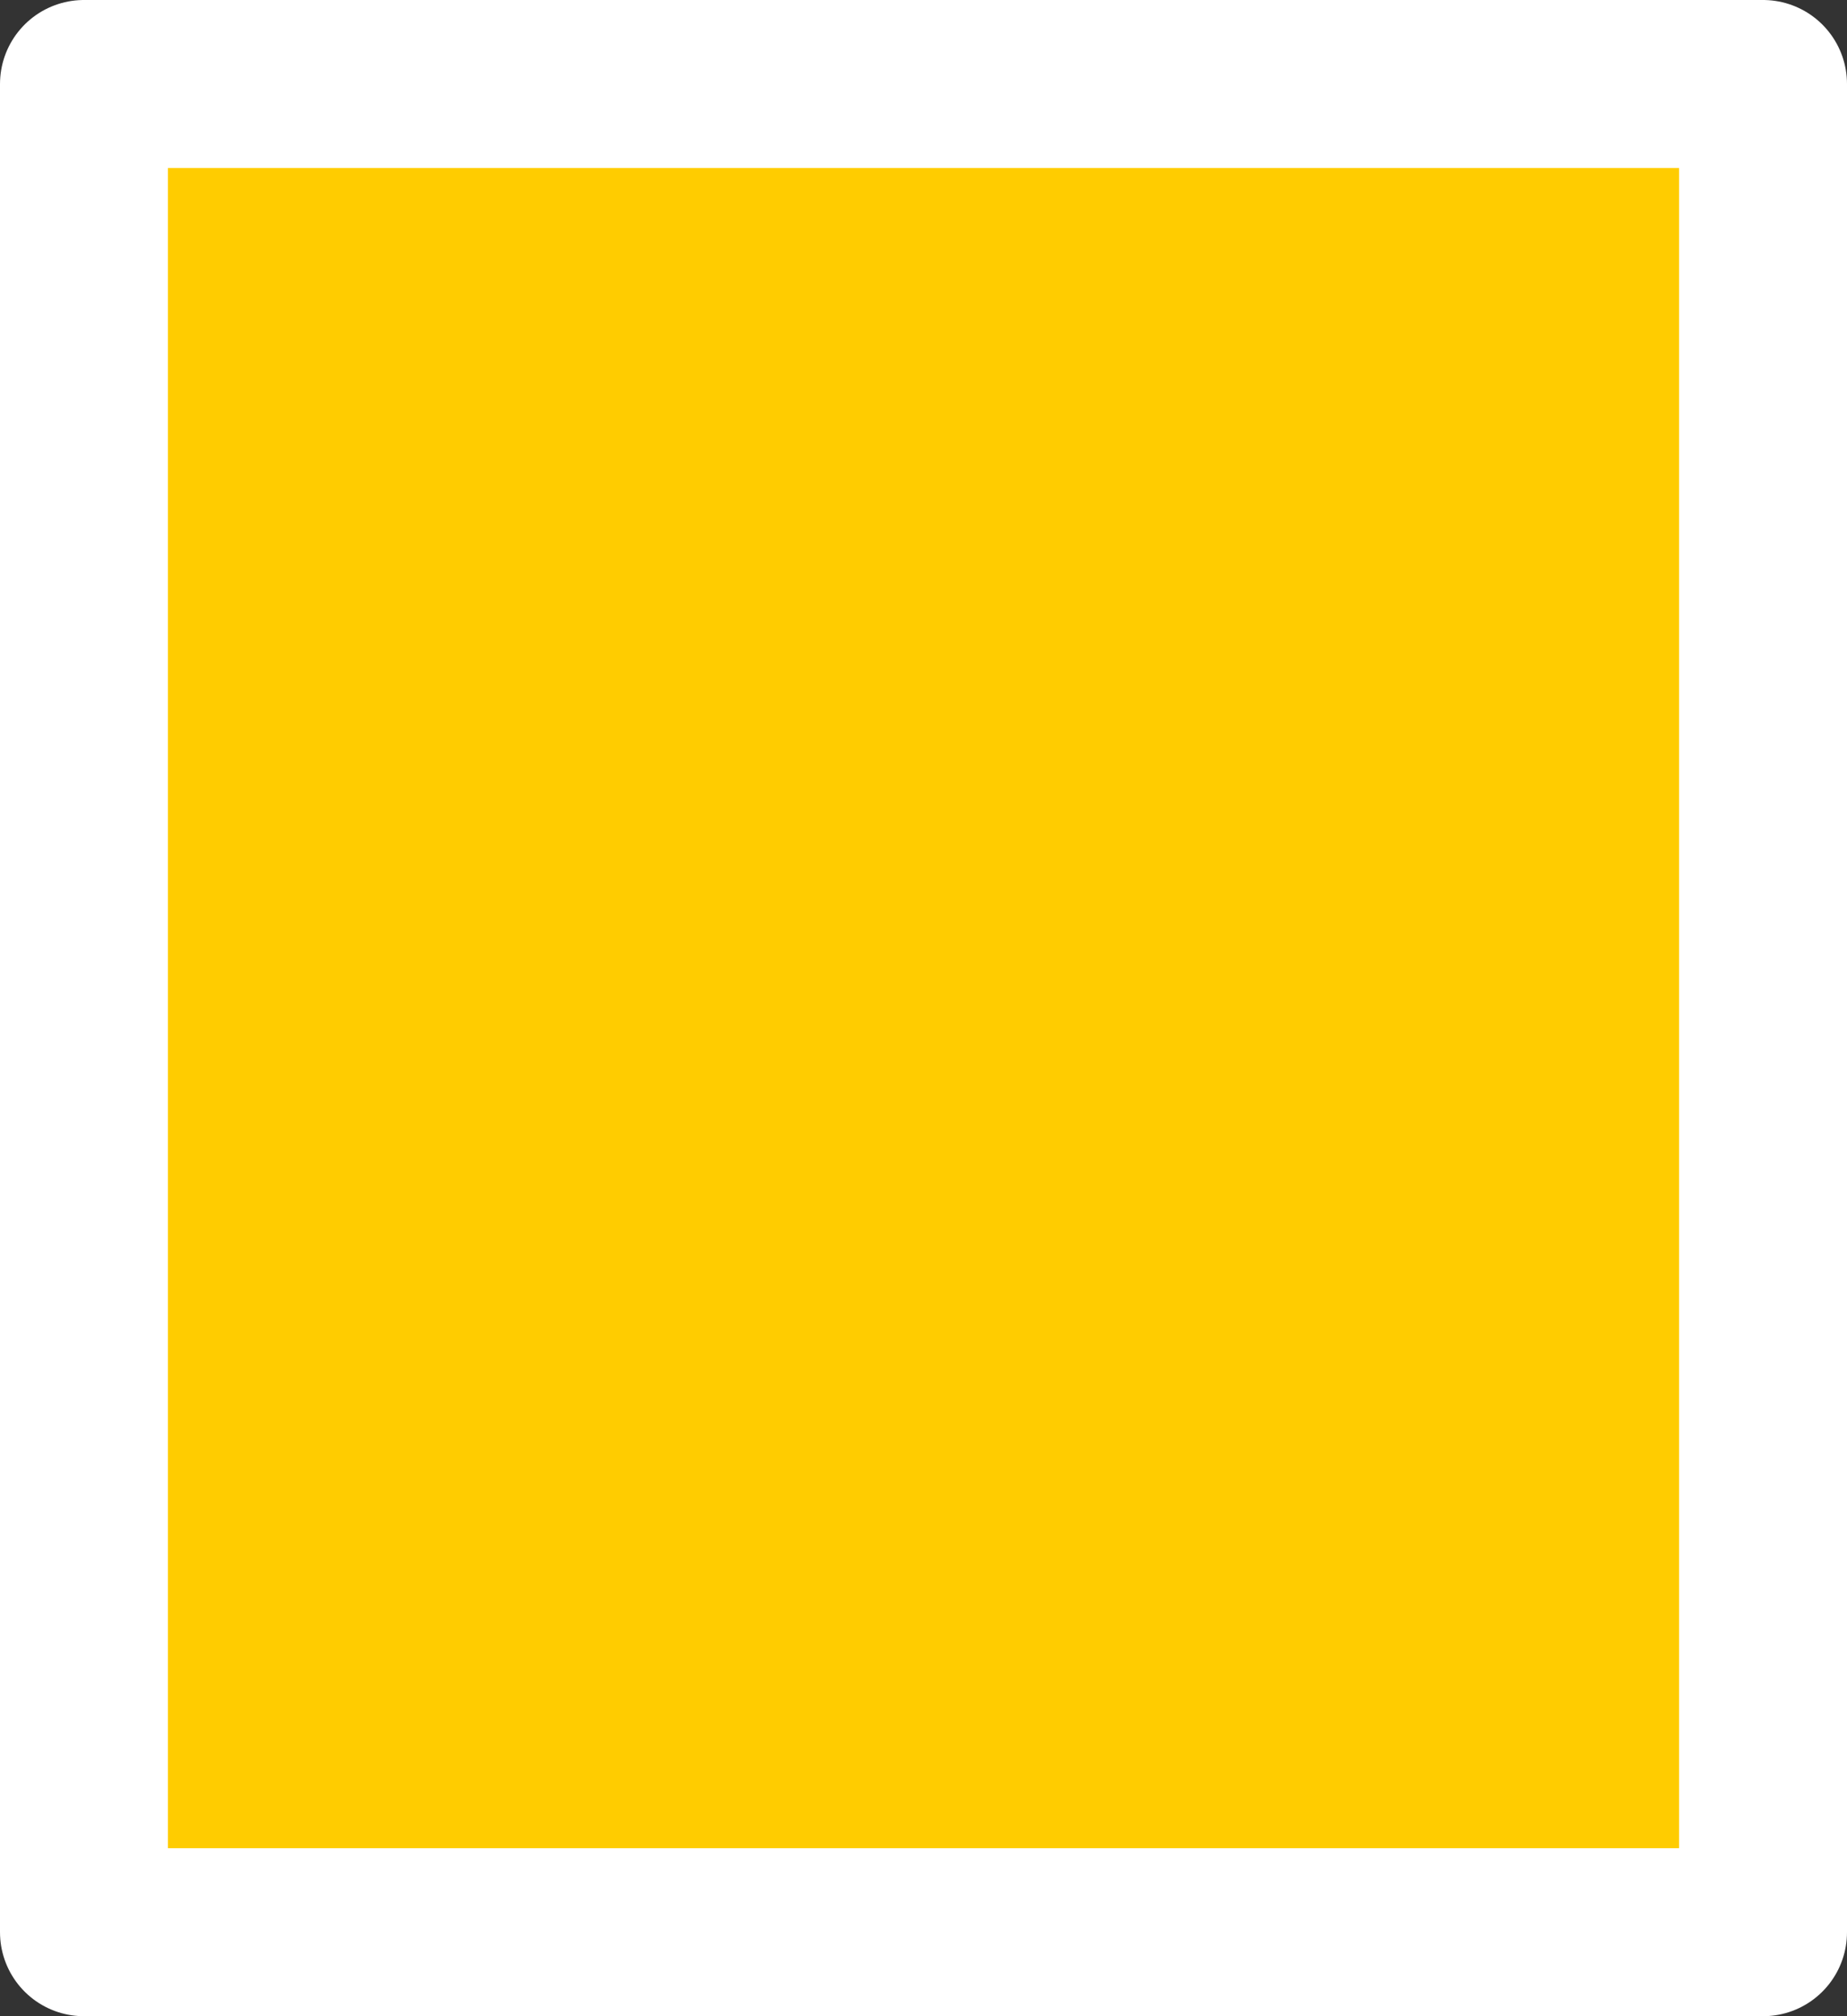
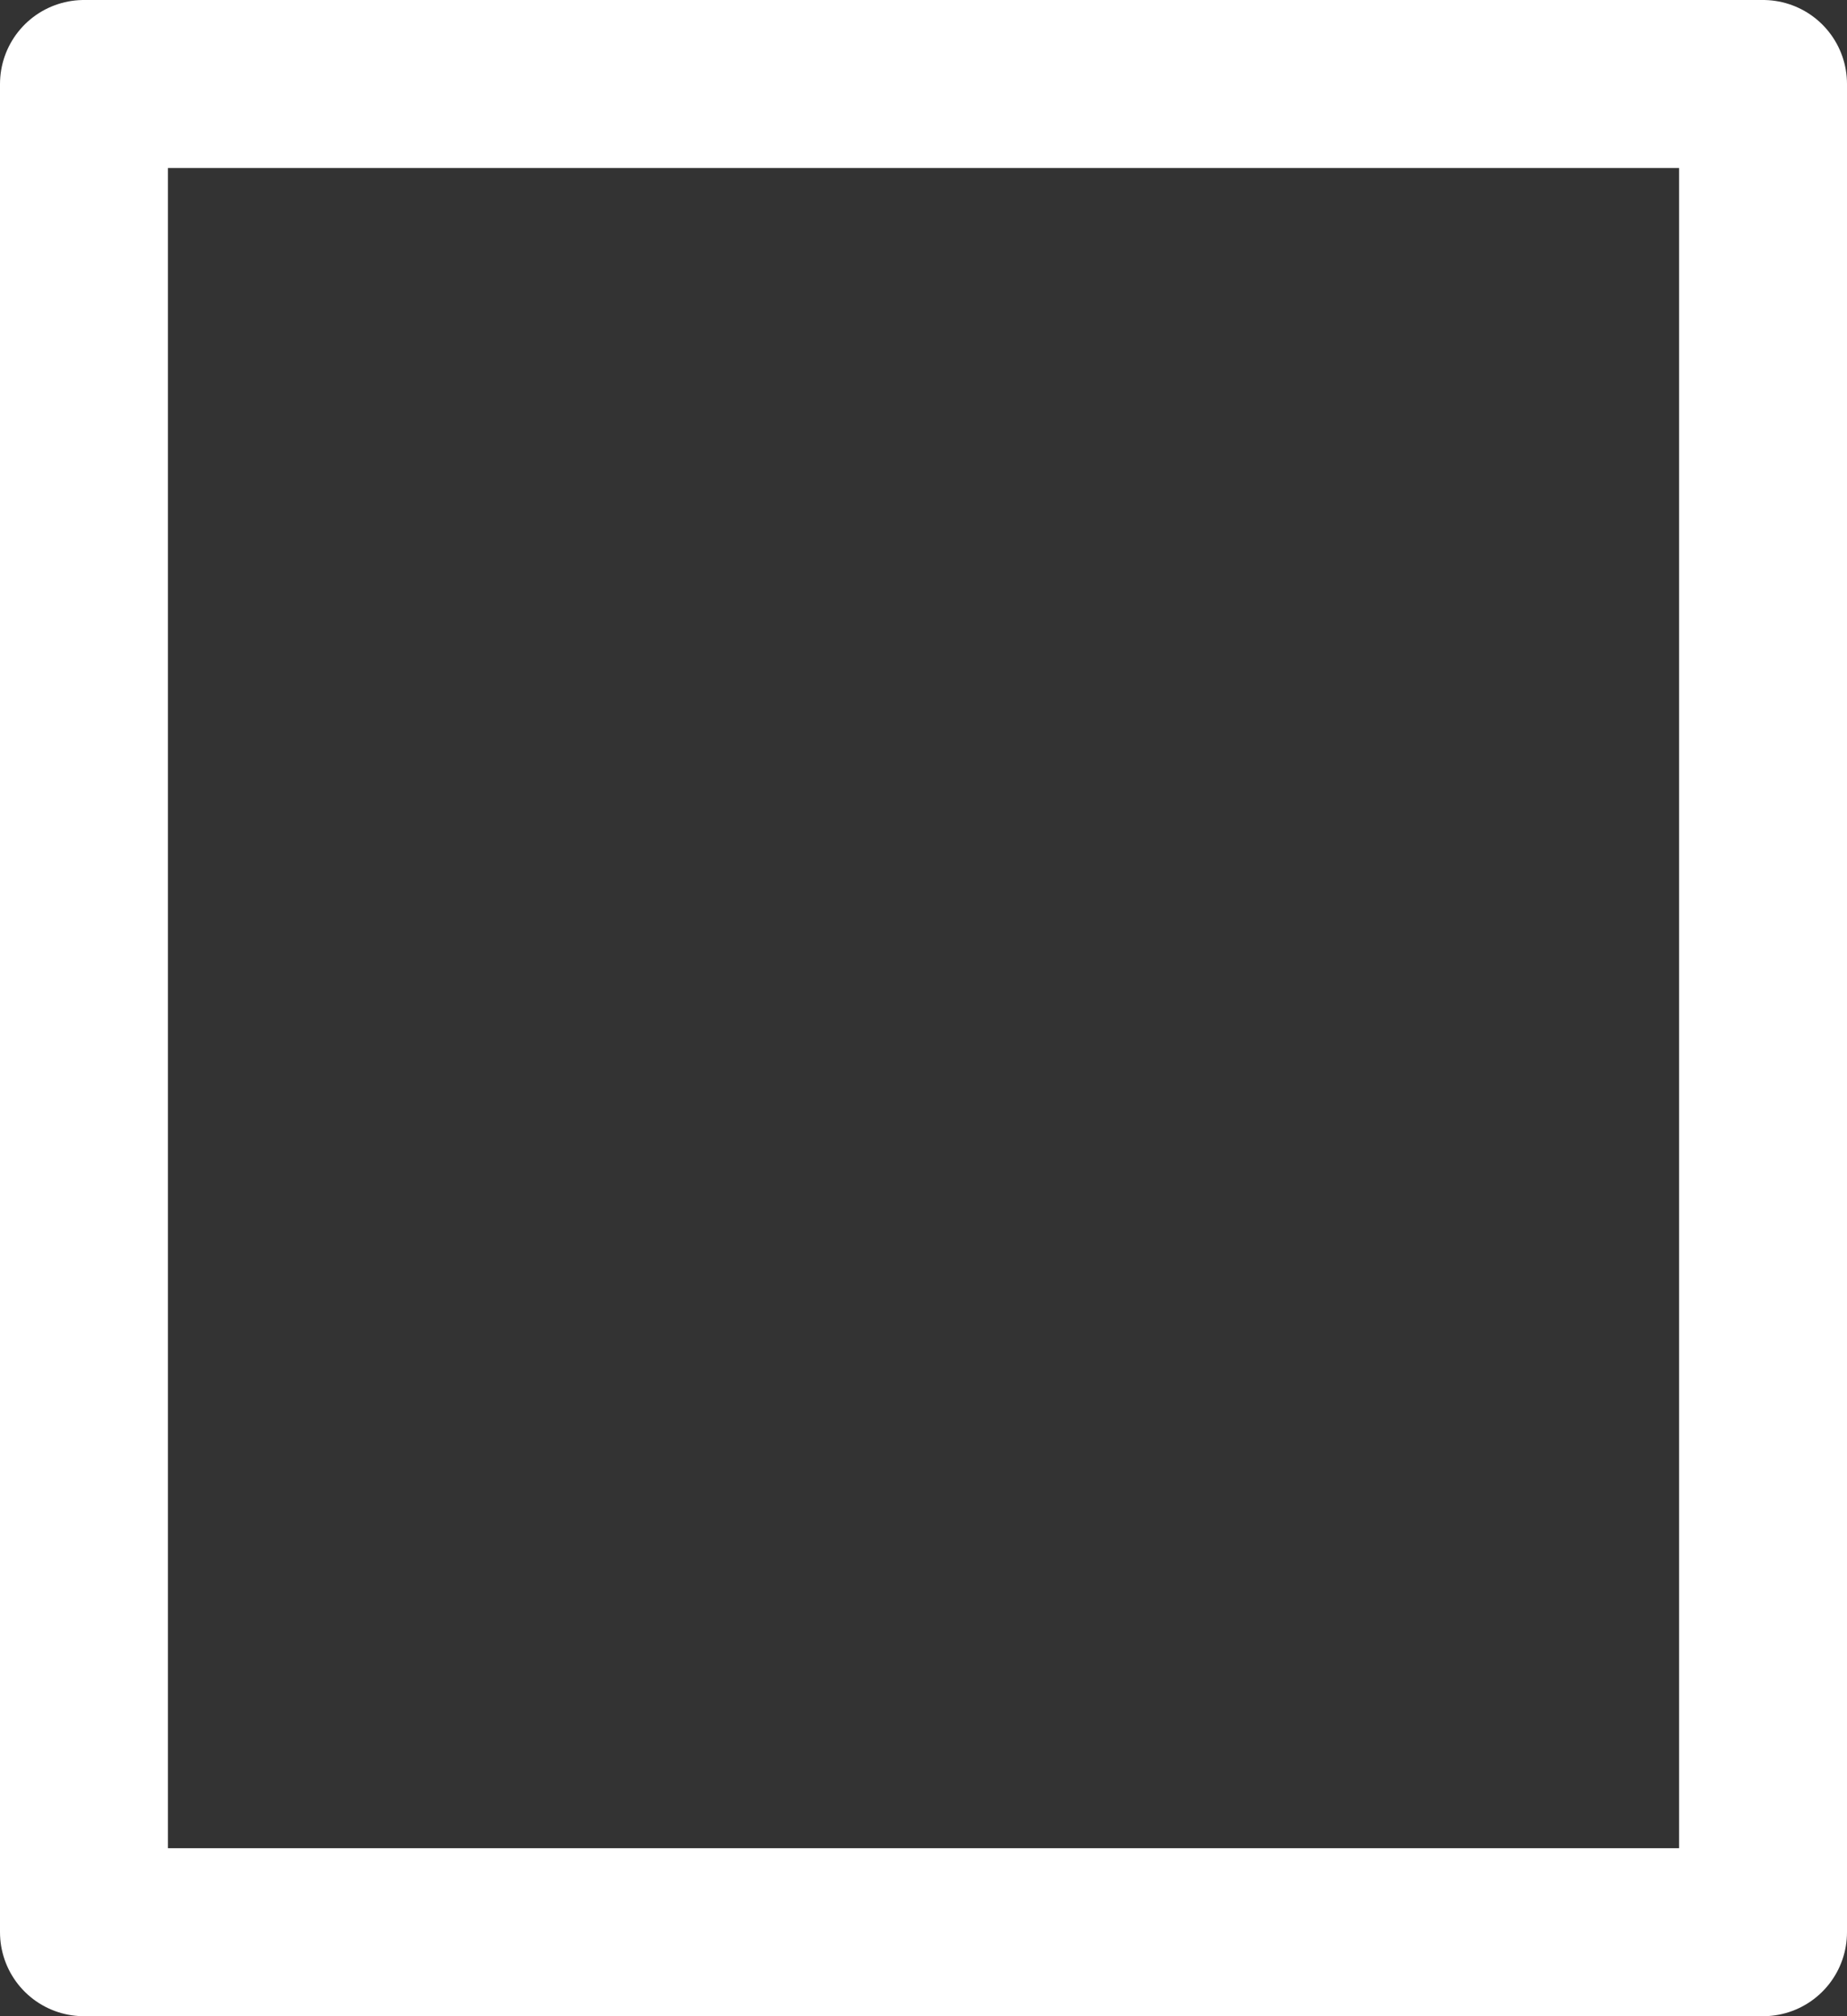
<svg xmlns="http://www.w3.org/2000/svg" height="12.0px" width="11.0px">
  <rect width="100%" height="100%" fill="#333333" stroke="none" />
  <g transform="matrix(1.0, 0.0, 0.0, 1.0, 0.5, 0.5)">
-     <path d="M10.0 0.0 L10.0 11.0 0.0 11.0 0.0 0.0 10.0 0.0" fill="#ffcc00" fill-rule="evenodd" stroke="none" />
    <path d="M10.0 0.0 L10.0 11.0 0.0 11.0 0.0 0.0 10.0 0.0 Z" fill="none" stroke="#ffffff" stroke-linecap="round" stroke-linejoin="round" stroke-width="1.0" />
  </g>
</svg>